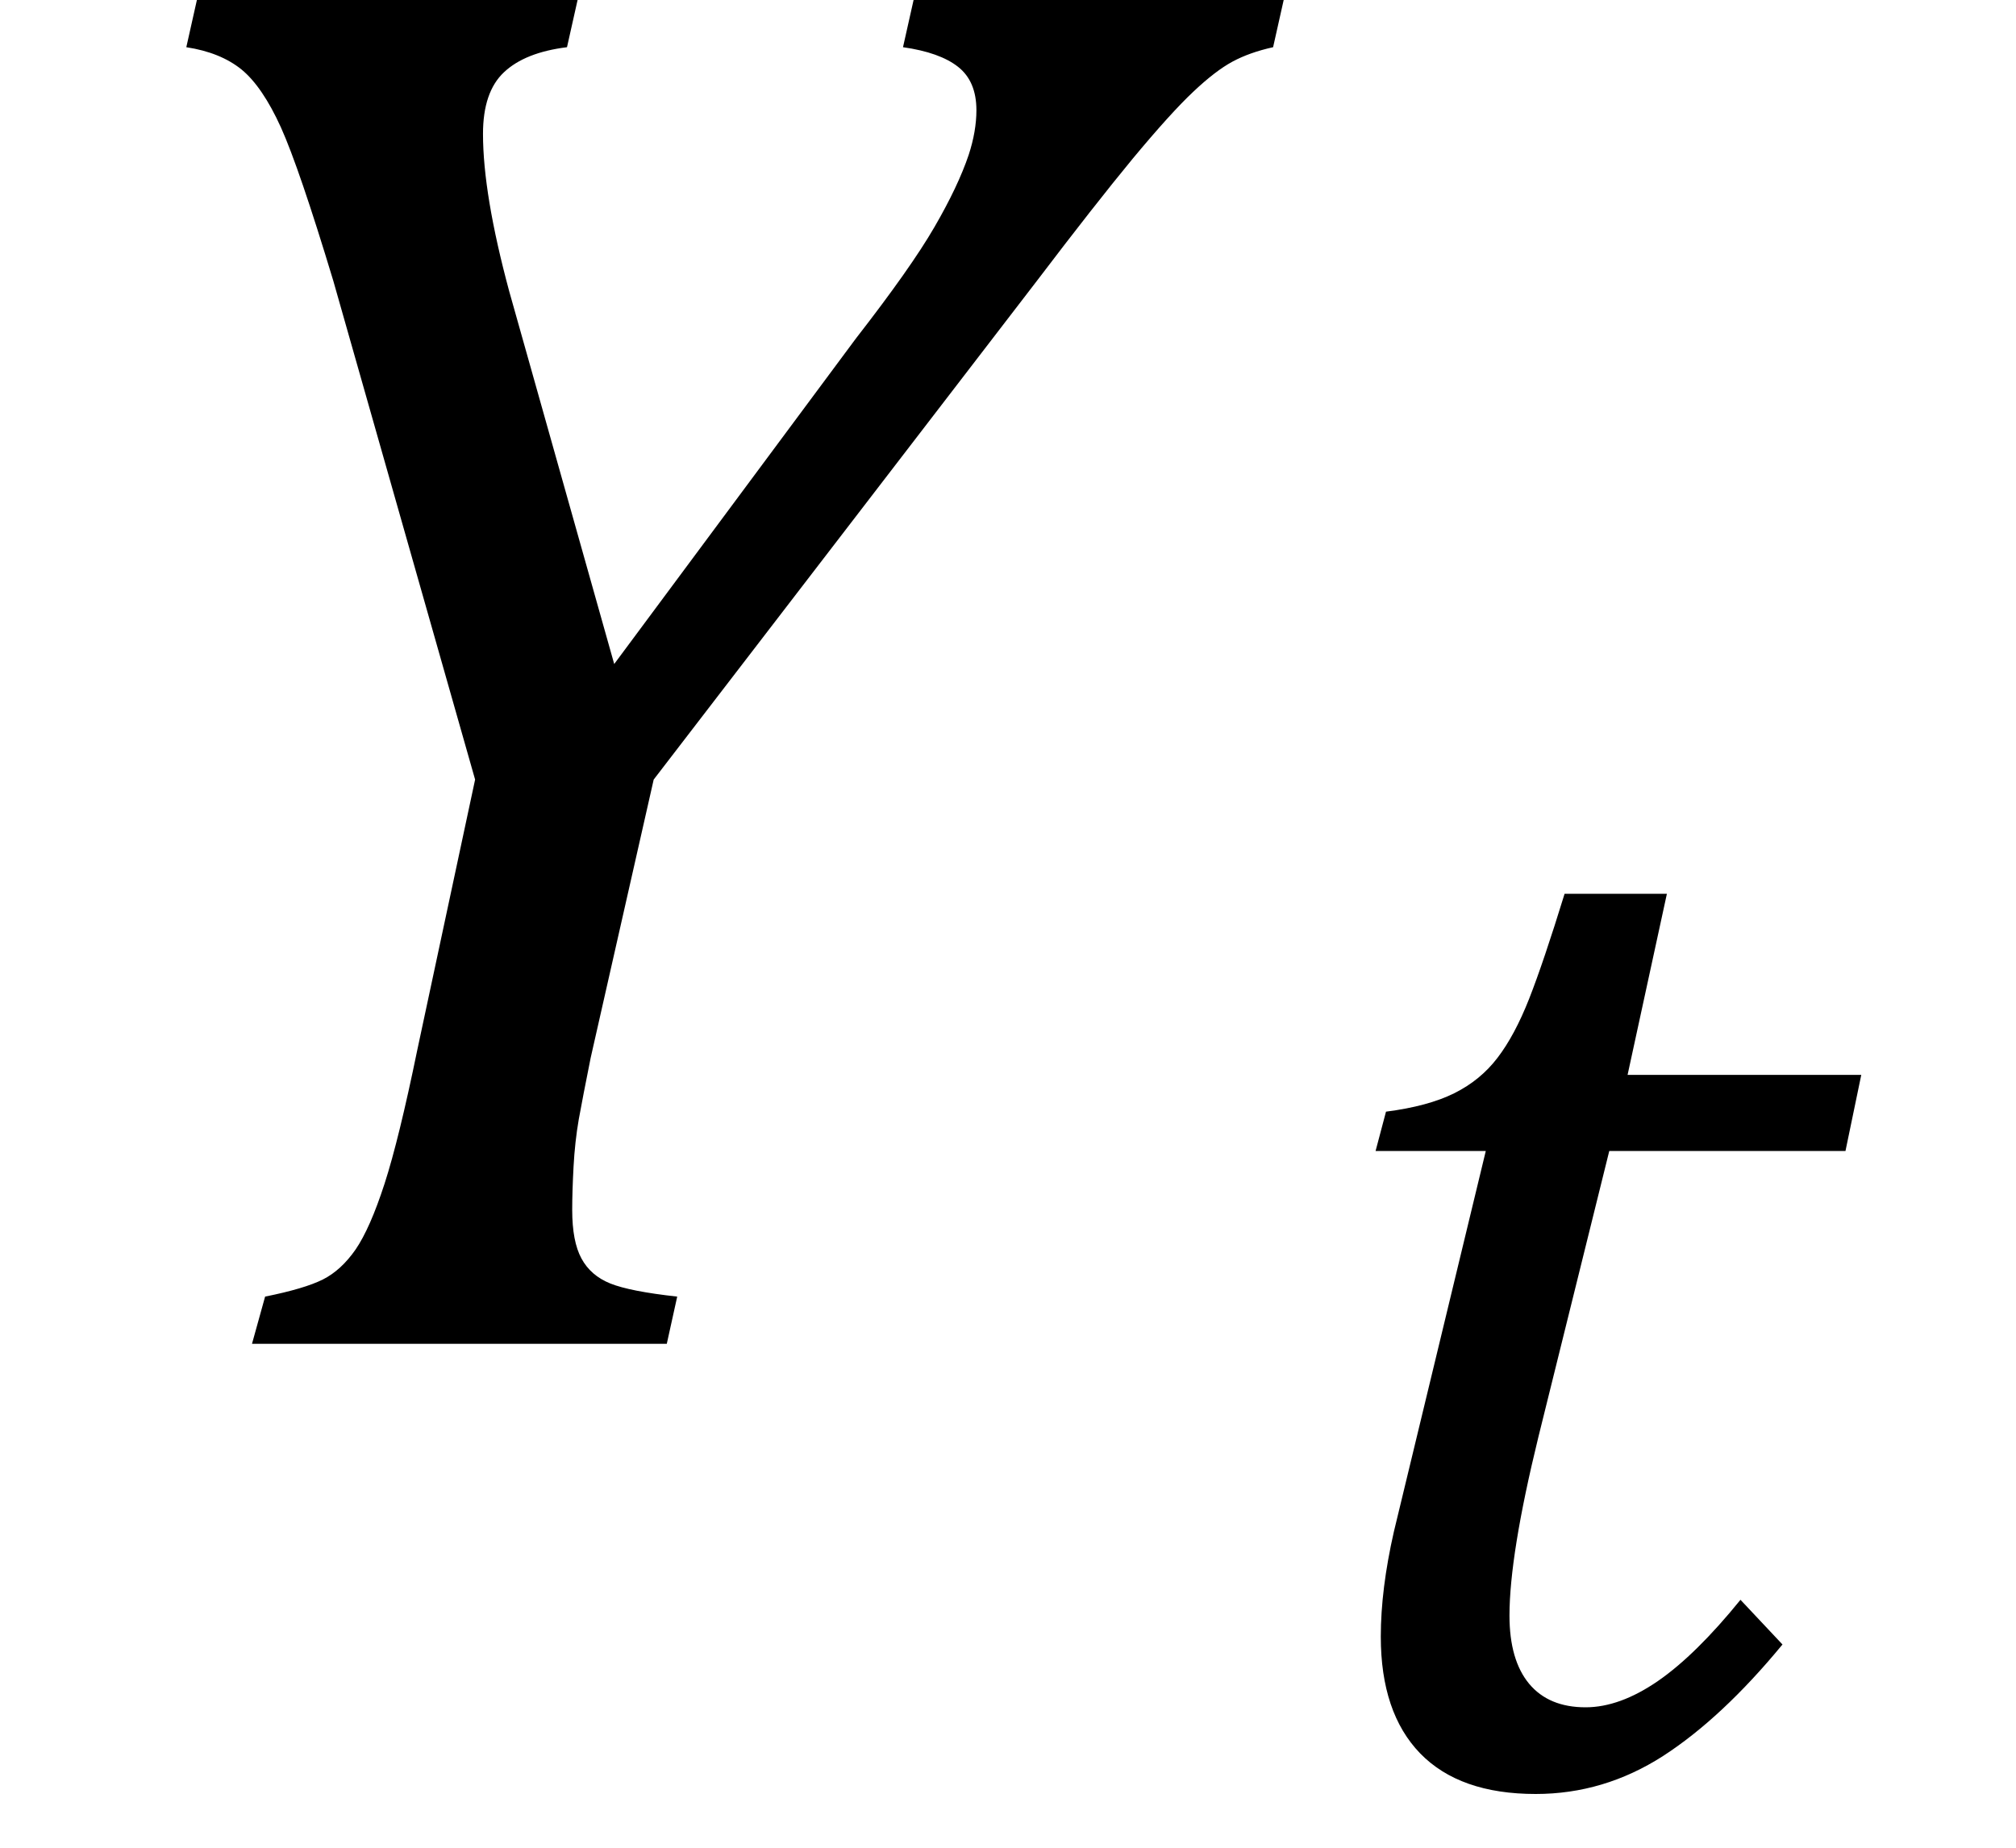
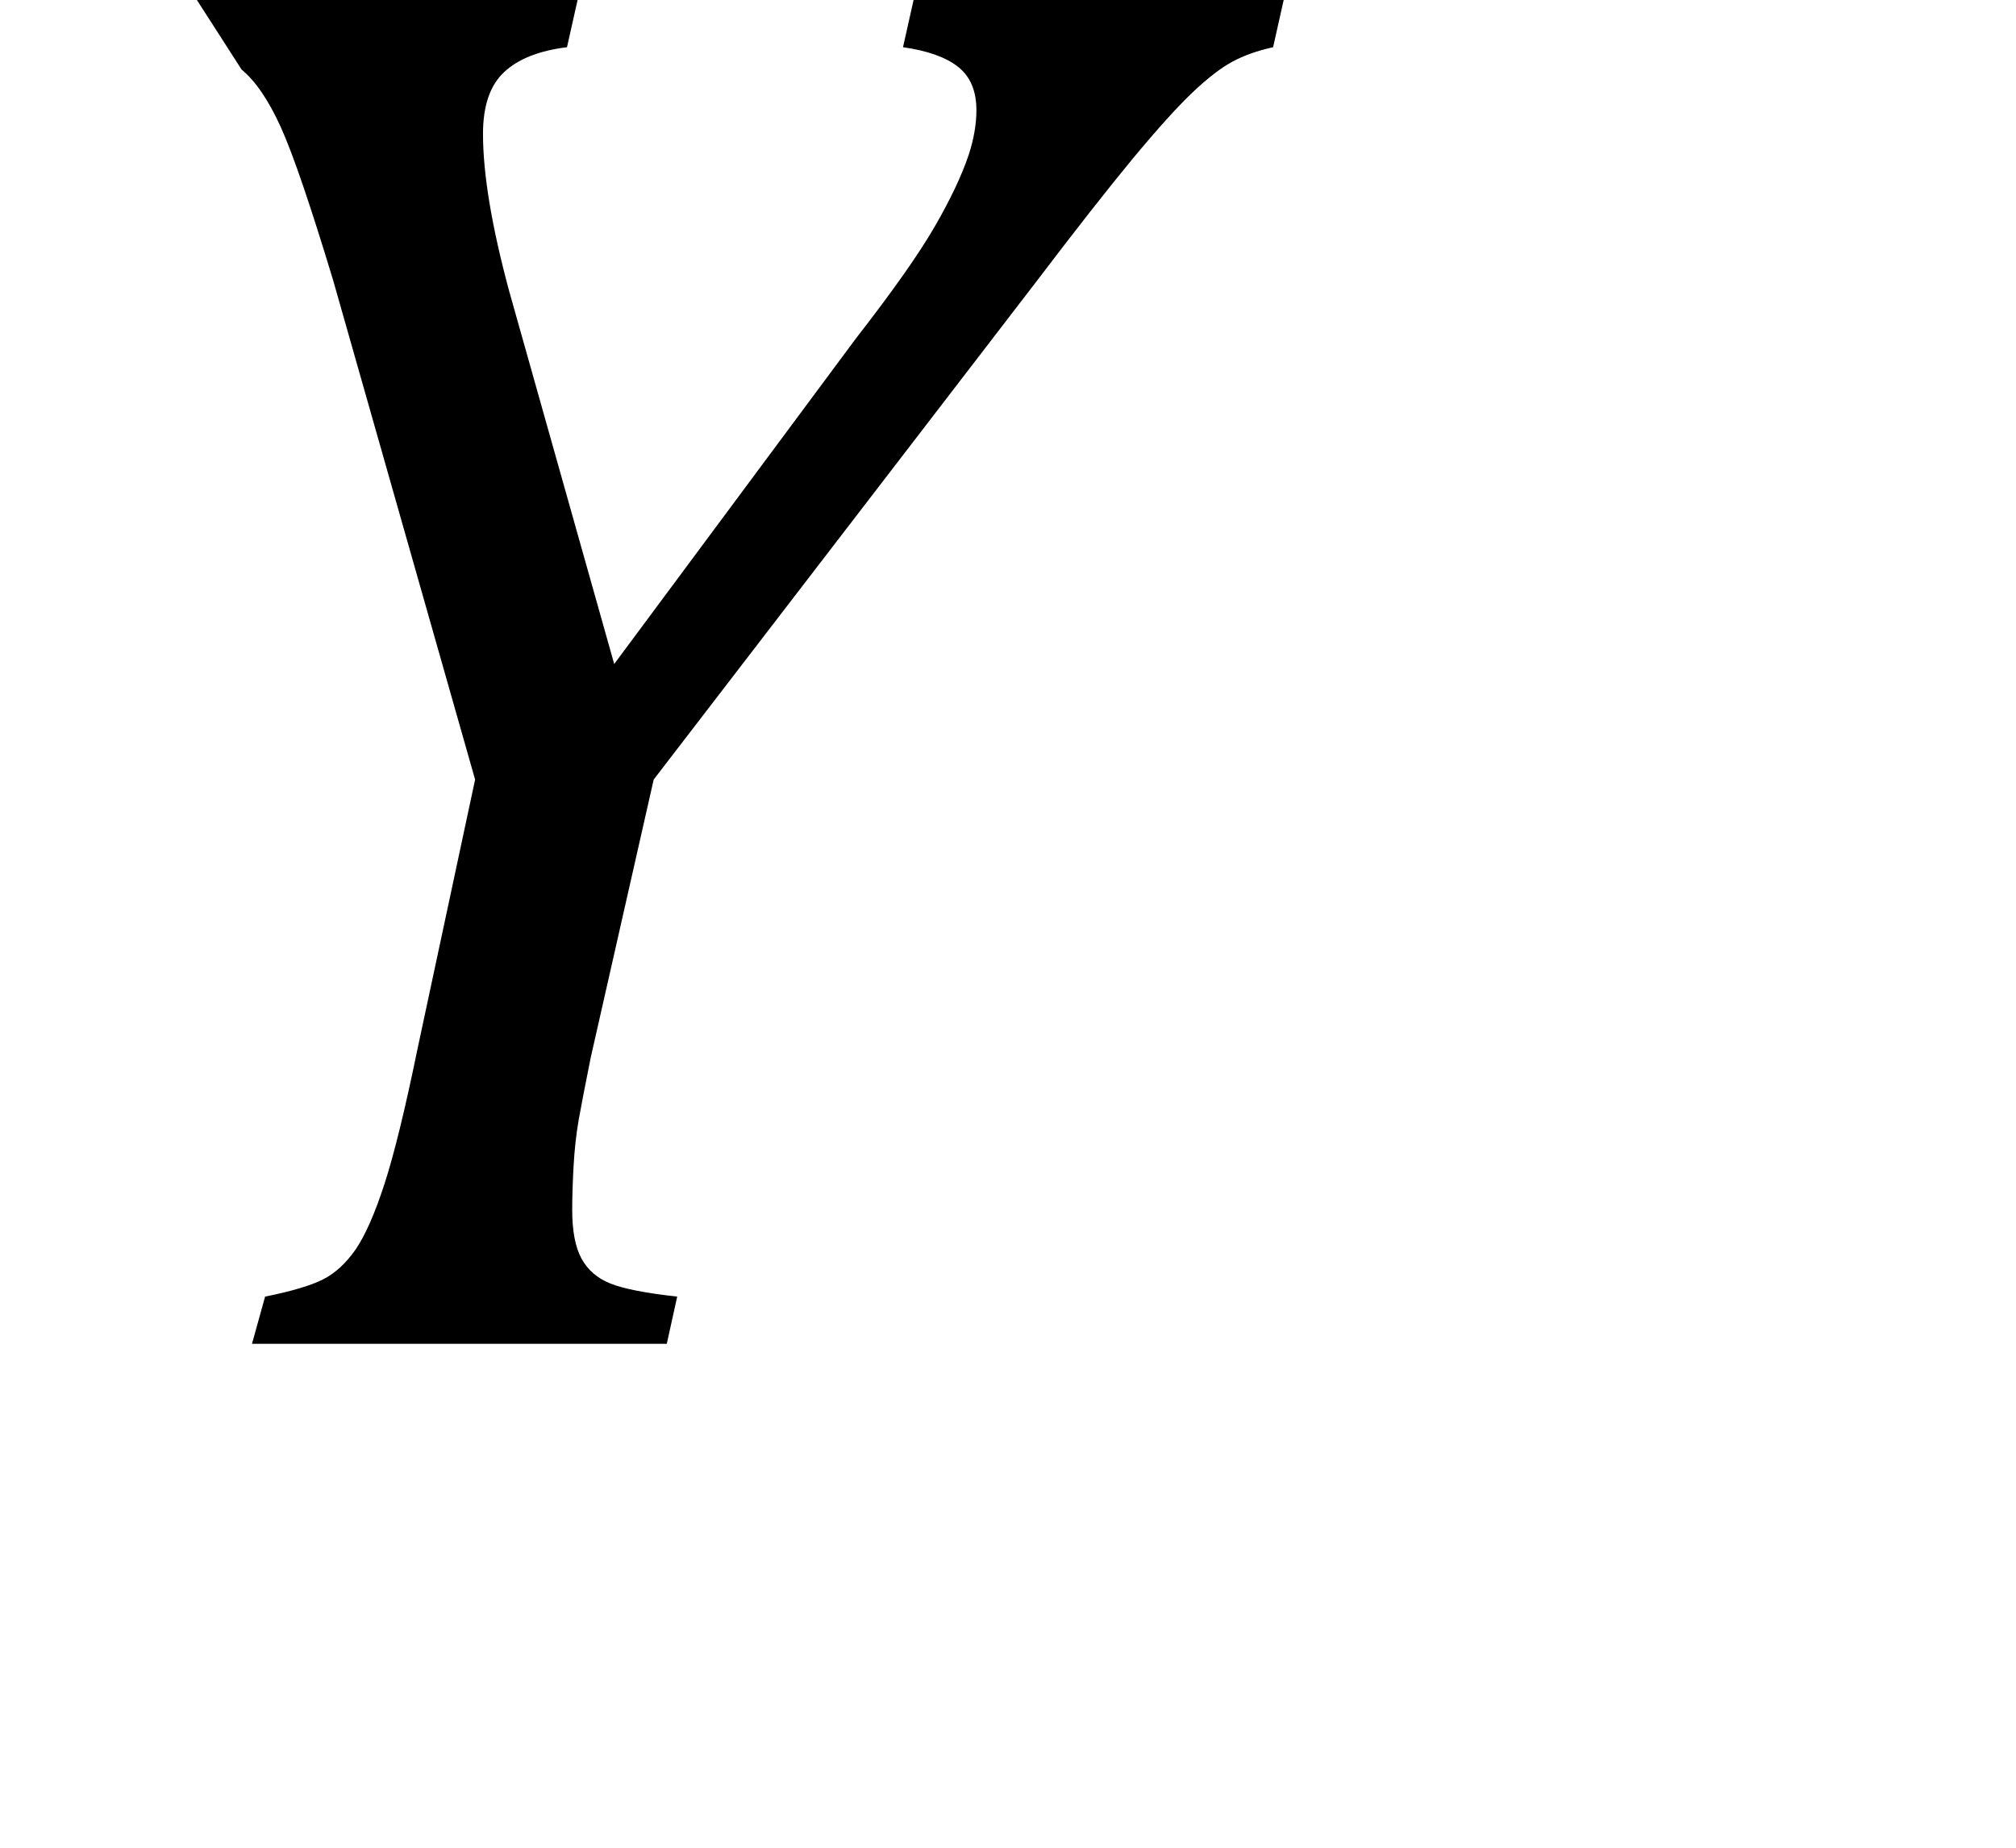
<svg xmlns="http://www.w3.org/2000/svg" stroke-dasharray="none" shape-rendering="auto" font-family="'Dialog'" width="12" text-rendering="auto" fill-opacity="1" contentScriptType="text/ecmascript" color-interpolation="auto" color-rendering="auto" preserveAspectRatio="xMidYMid meet" font-size="12" fill="black" stroke="black" image-rendering="auto" stroke-miterlimit="10" zoomAndPan="magnify" version="1.0" stroke-linecap="square" stroke-linejoin="miter" contentStyleType="text/css" font-style="normal" height="11" stroke-width="1" stroke-dashoffset="0" font-weight="normal" stroke-opacity="1">
  <defs id="genericDefs" />
  <g>
    <g text-rendering="optimizeLegibility" transform="translate( 0 8)" color-rendering="optimizeQuality" color-interpolation="linearRGB" image-rendering="optimizeQuality">
-       <path d=" M 3.438 -8 L 3.375 -7.719 Q 3.125 -7.688 3 -7.57 Q 2.875 -7.453 2.875 -7.203 Q 2.875 -6.844 3.031 -6.266 L 3.656 -4.047 L 5.094 -5.984 Q 5.422 -6.406 5.562 -6.648 Q 5.703 -6.891 5.766 -7.078 Q 5.812 -7.219 5.812 -7.344 Q 5.812 -7.516 5.703 -7.602 Q 5.594 -7.688 5.375 -7.719 L 5.438 -8 L 7.641 -8 L 7.578 -7.719 Q 7.438 -7.688 7.336 -7.633 Q 7.234 -7.578 7.102 -7.453 Q 6.969 -7.328 6.742 -7.055 Q 6.516 -6.781 6.172 -6.328 L 3.891 -3.359 L 3.516 -1.703 Q 3.469 -1.469 3.445 -1.336 Q 3.422 -1.203 3.414 -1.055 Q 3.406 -0.906 3.406 -0.797 Q 3.406 -0.609 3.461 -0.508 Q 3.516 -0.406 3.633 -0.359 Q 3.75 -0.312 4.031 -0.281 L 3.969 0 L 1.5 0 L 1.578 -0.281 Q 1.812 -0.328 1.922 -0.383 Q 2.031 -0.438 2.117 -0.562 Q 2.203 -0.688 2.289 -0.953 Q 2.375 -1.219 2.484 -1.75 L 2.828 -3.359 L 1.984 -6.328 Q 1.781 -7 1.672 -7.242 Q 1.562 -7.484 1.438 -7.586 Q 1.312 -7.688 1.109 -7.719 L 1.172 -8 L 3.438 -8 Z" stroke="none" />
+       <path d=" M 3.438 -8 L 3.375 -7.719 Q 3.125 -7.688 3 -7.57 Q 2.875 -7.453 2.875 -7.203 Q 2.875 -6.844 3.031 -6.266 L 3.656 -4.047 L 5.094 -5.984 Q 5.422 -6.406 5.562 -6.648 Q 5.703 -6.891 5.766 -7.078 Q 5.812 -7.219 5.812 -7.344 Q 5.812 -7.516 5.703 -7.602 Q 5.594 -7.688 5.375 -7.719 L 5.438 -8 L 7.641 -8 L 7.578 -7.719 Q 7.438 -7.688 7.336 -7.633 Q 7.234 -7.578 7.102 -7.453 Q 6.969 -7.328 6.742 -7.055 Q 6.516 -6.781 6.172 -6.328 L 3.891 -3.359 L 3.516 -1.703 Q 3.469 -1.469 3.445 -1.336 Q 3.422 -1.203 3.414 -1.055 Q 3.406 -0.906 3.406 -0.797 Q 3.406 -0.609 3.461 -0.508 Q 3.516 -0.406 3.633 -0.359 Q 3.75 -0.312 4.031 -0.281 L 3.969 0 L 1.5 0 L 1.578 -0.281 Q 1.812 -0.328 1.922 -0.383 Q 2.031 -0.438 2.117 -0.562 Q 2.203 -0.688 2.289 -0.953 Q 2.375 -1.219 2.484 -1.75 L 2.828 -3.359 L 1.984 -6.328 Q 1.781 -7 1.672 -7.242 Q 1.562 -7.484 1.438 -7.586 L 1.172 -8 L 3.438 -8 Z" stroke="none" />
    </g>
    <g text-rendering="optimizeLegibility" transform="translate( 7.641 10.602)" color-rendering="optimizeQuality" color-interpolation="linearRGB" image-rendering="optimizeQuality">
-       <path d=" M 2.969 -0.812 Q 2.609 -0.375 2.258 -0.148 Q 1.906 0.078 1.5 0.078 Q 1.047 0.078 0.812 -0.164 Q 0.578 -0.406 0.578 -0.859 Q 0.578 -1.141 0.656 -1.484 L 1.203 -3.75 L 0.547 -3.75 L 0.609 -3.984 Q 0.859 -4.016 1.016 -4.094 Q 1.172 -4.172 1.273 -4.305 Q 1.375 -4.438 1.461 -4.656 Q 1.547 -4.875 1.672 -5.281 L 2.281 -5.281 L 2.047 -4.203 L 3.438 -4.203 L 3.344 -3.75 L 1.938 -3.75 L 1.516 -2.047 Q 1.344 -1.344 1.344 -0.984 Q 1.344 -0.719 1.461 -0.578 Q 1.578 -0.438 1.797 -0.438 Q 2 -0.438 2.227 -0.594 Q 2.453 -0.75 2.719 -1.078 L 2.969 -0.812 Z" stroke="none" />
-     </g>
+       </g>
  </g>
</svg>